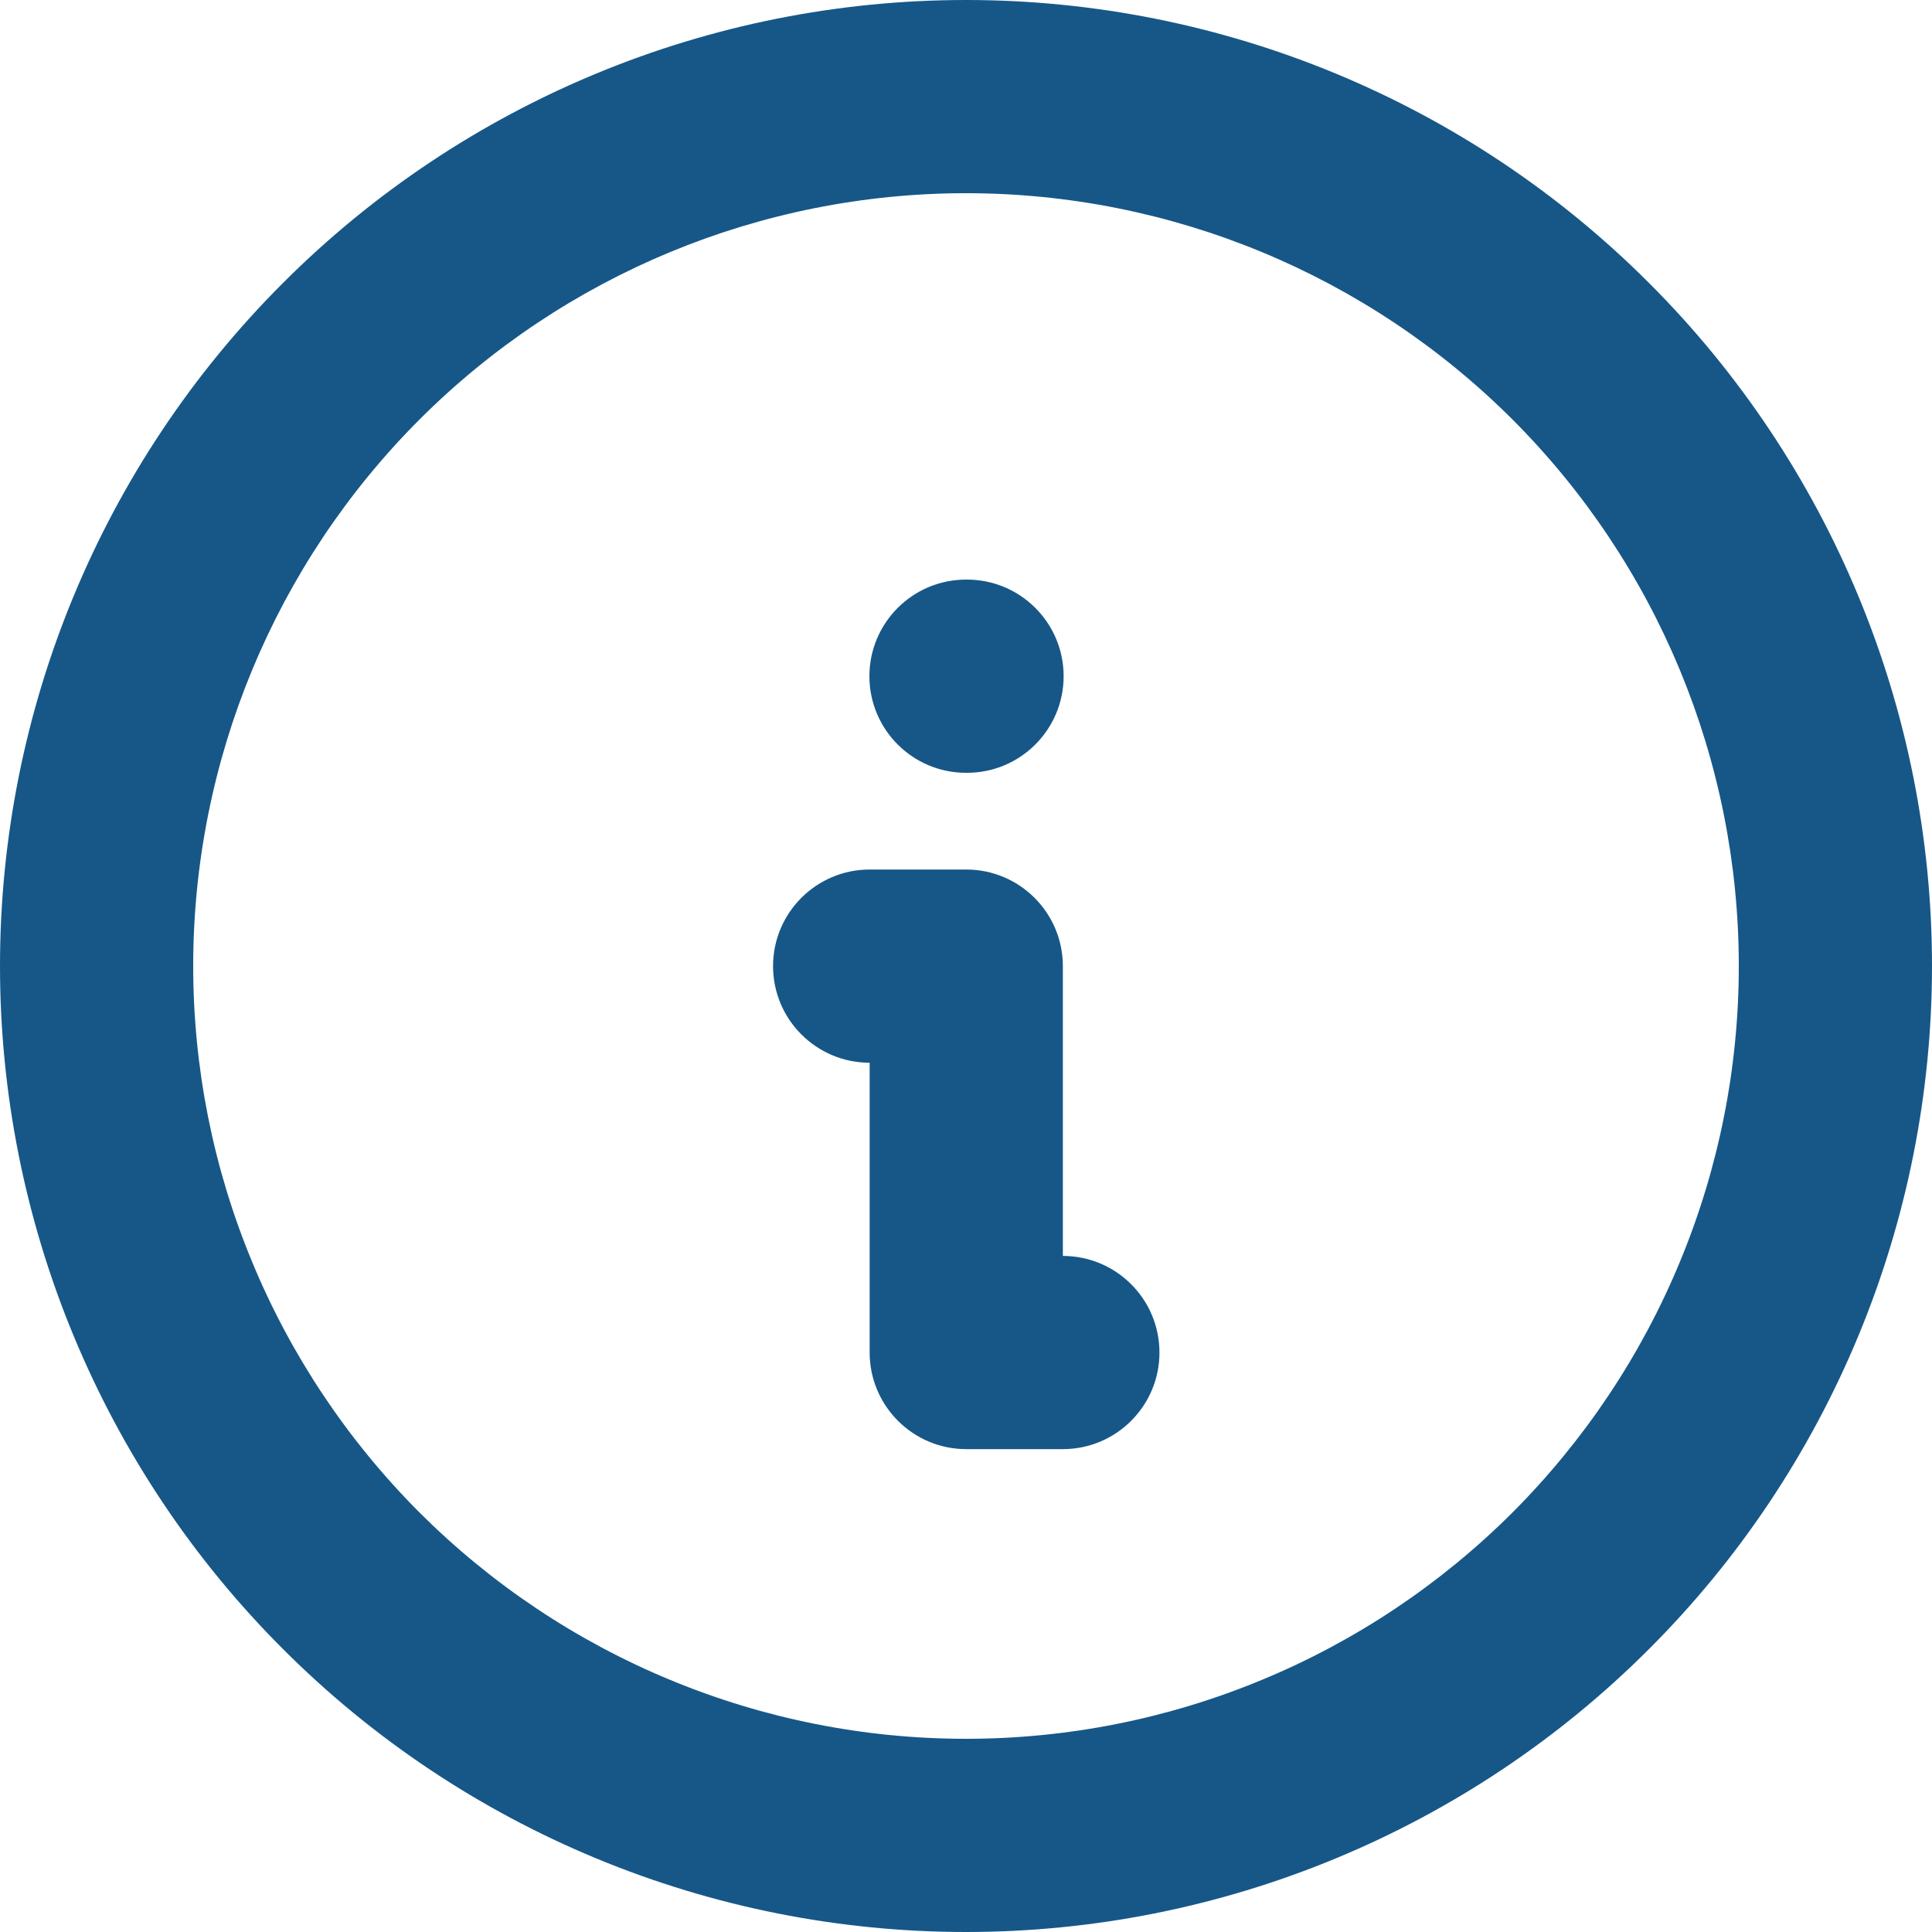
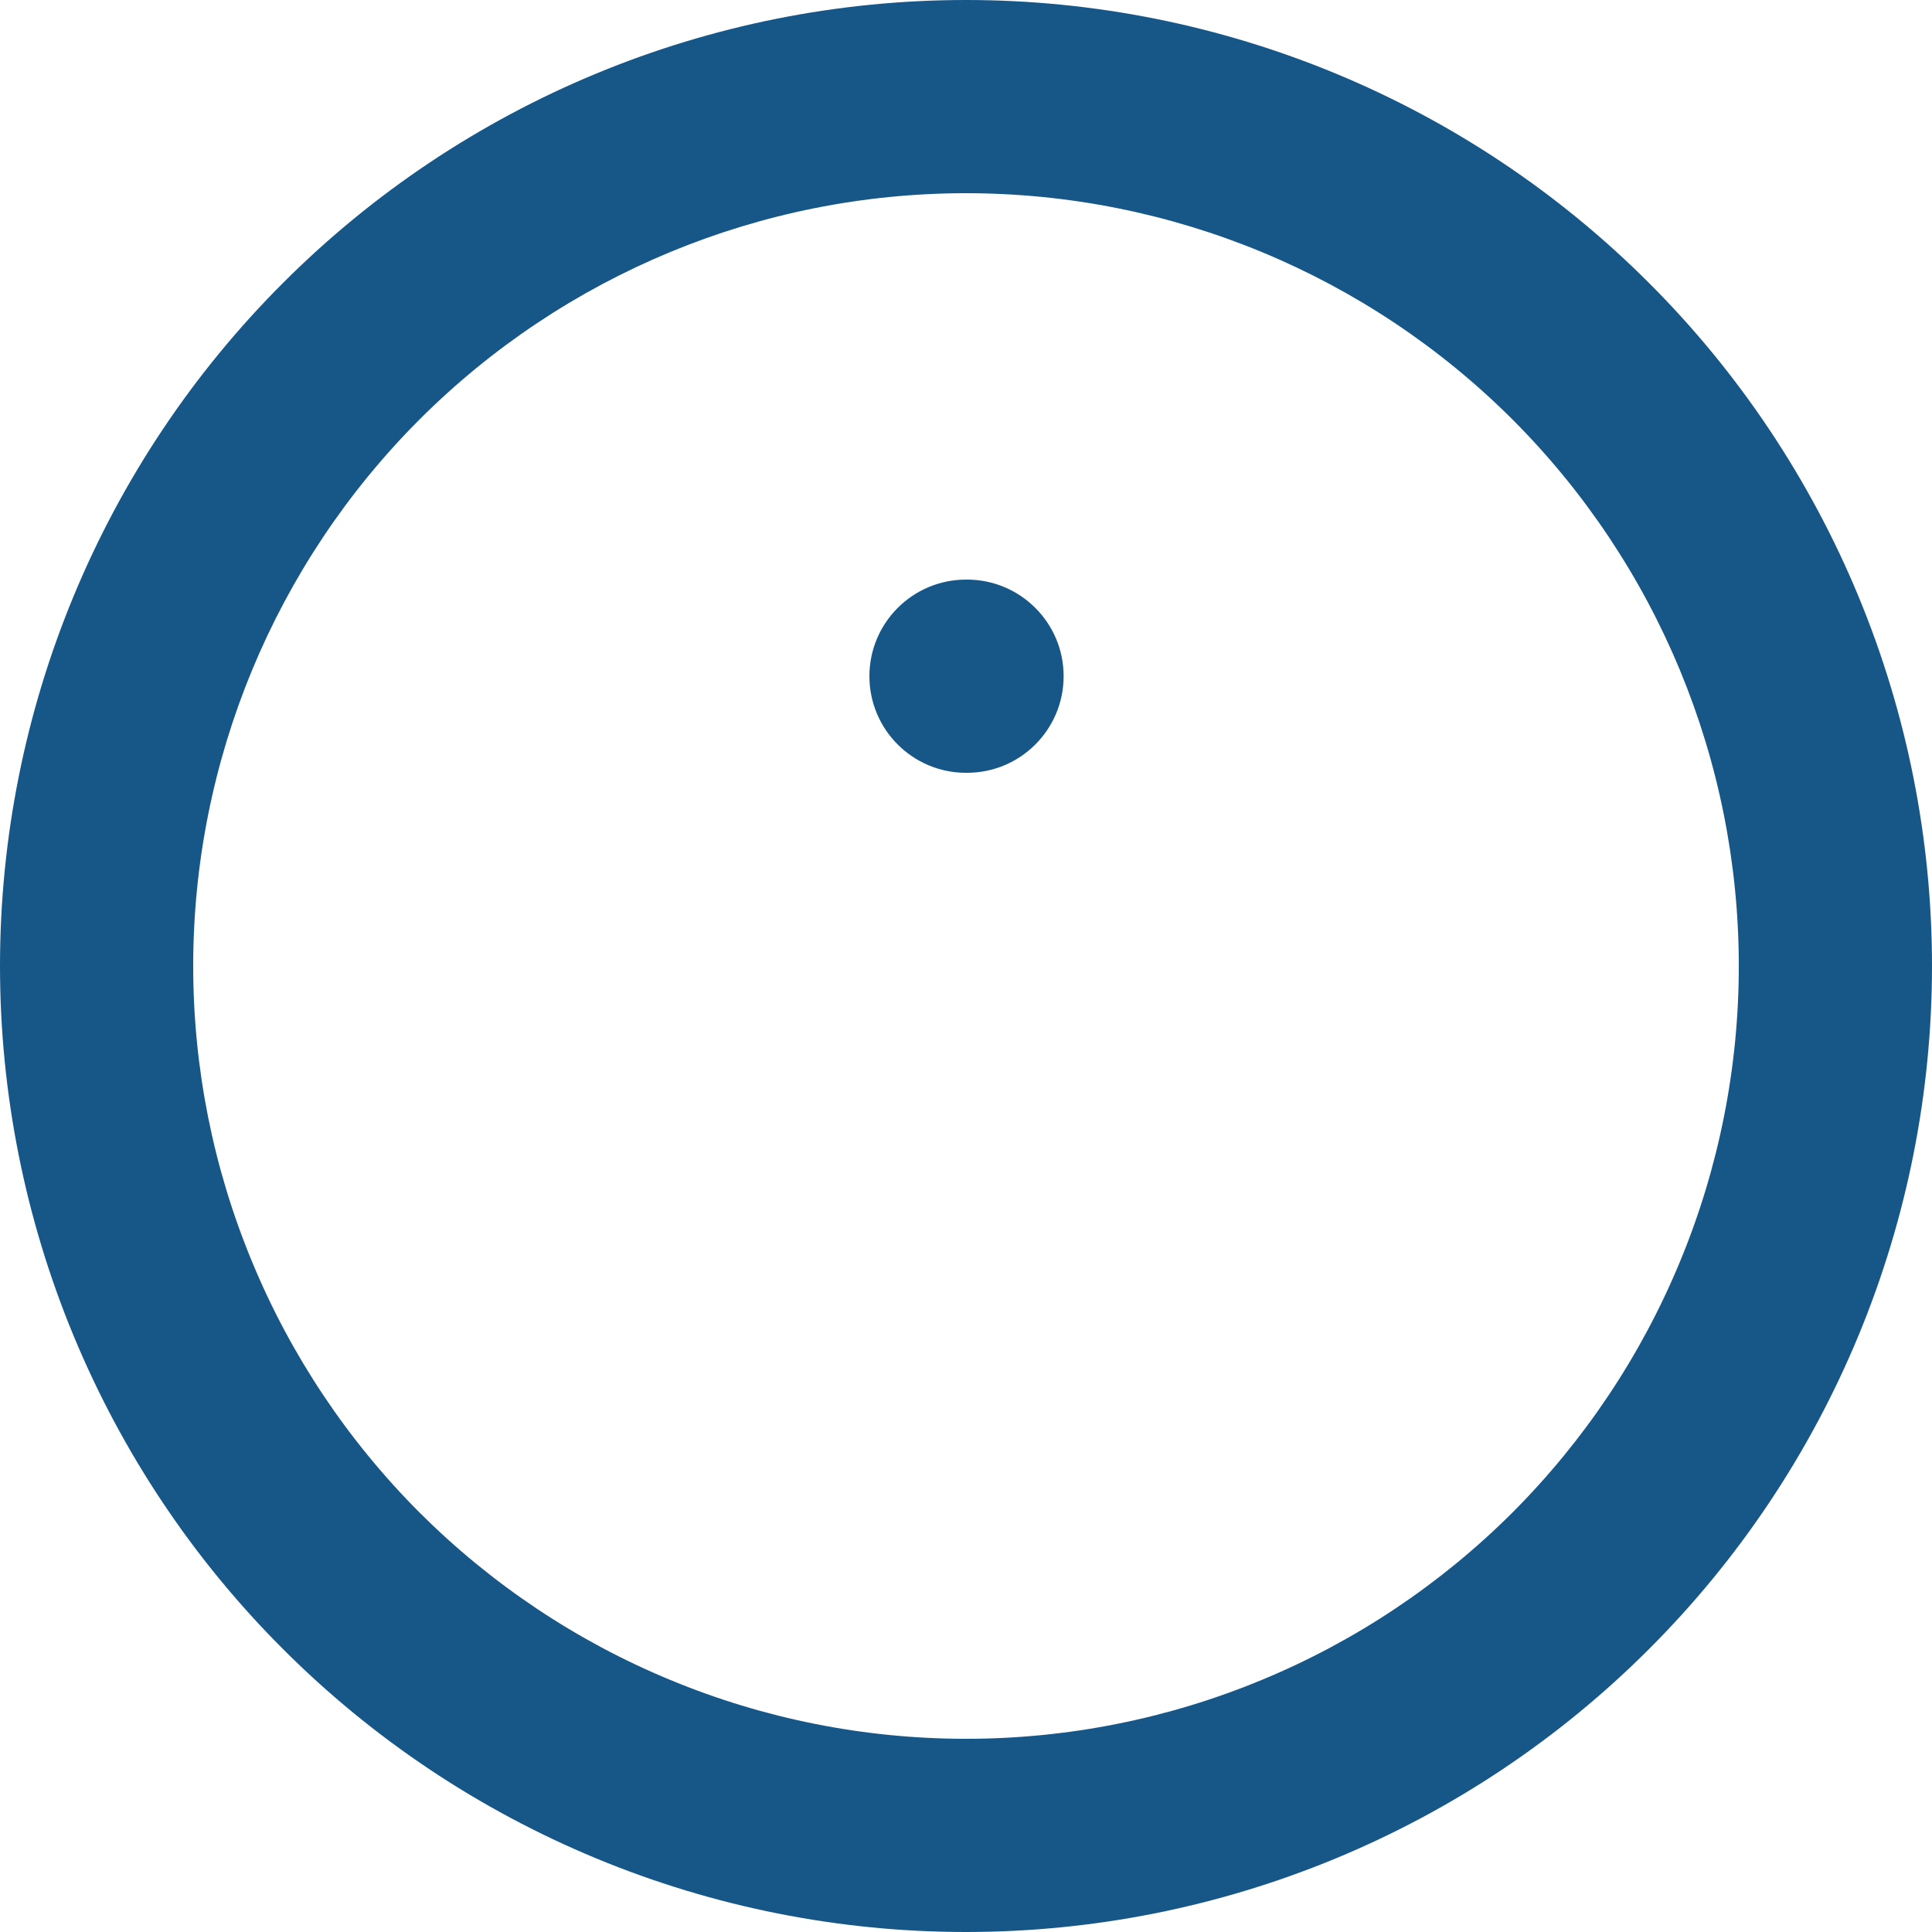
<svg xmlns="http://www.w3.org/2000/svg" width="15" height="15" viewBox="0 0 15 15" fill="none">
  <path fill-rule="evenodd" clip-rule="evenodd" d="M2.197 2.197C3.603 0.79 5.511 0 7.5 0C9.489 0 11.397 0.79 12.803 2.197C14.21 3.603 15 5.511 15 7.5C15 8.485 14.806 9.46 14.429 10.37C14.052 11.28 13.5 12.107 12.803 12.803C12.107 13.5 11.28 14.052 10.37 14.429C9.46 14.806 8.485 15 7.5 15C6.515 15 5.54 14.806 4.63 14.429C3.72 14.052 2.893 13.5 2.197 12.803C1.5 12.107 0.948 11.28 0.571 10.37C0.194 9.46 0 8.485 0 7.5C0 5.511 0.79 3.603 2.197 2.197ZM7.5 1.5C5.909 1.5 4.383 2.132 3.257 3.257C2.132 4.383 1.5 5.909 1.5 7.5C1.5 8.288 1.655 9.068 1.957 9.796C2.258 10.524 2.7 11.185 3.257 11.743C3.815 12.3 4.476 12.742 5.204 13.043C5.932 13.345 6.712 13.5 7.5 13.5C8.288 13.5 9.068 13.345 9.796 13.043C10.524 12.742 11.185 12.3 11.743 11.743C12.3 11.185 12.742 10.524 13.043 9.796C13.345 9.068 13.5 8.288 13.5 7.5C13.5 5.909 12.868 4.383 11.743 3.257C10.617 2.132 9.091 1.5 7.5 1.5ZM6.75 5.25C6.75 4.836 7.086 4.5 7.5 4.5H7.508C7.922 4.5 8.258 4.836 8.258 5.25C8.258 5.664 7.922 6 7.508 6H7.5C7.086 6 6.75 5.664 6.75 5.25Z" fill="#165788" />
-   <path fill-rule="evenodd" clip-rule="evenodd" d="M6.002 7.501C6.002 7.087 6.338 6.751 6.752 6.751H7.502C7.916 6.751 8.252 7.087 8.252 7.501V9.751C8.666 9.751 9.002 10.087 9.002 10.501C9.002 10.915 8.666 11.251 8.252 11.251H7.502C7.088 11.251 6.752 10.915 6.752 10.501V8.251C6.338 8.251 6.002 7.915 6.002 7.501Z" fill="#165788" />
</svg>